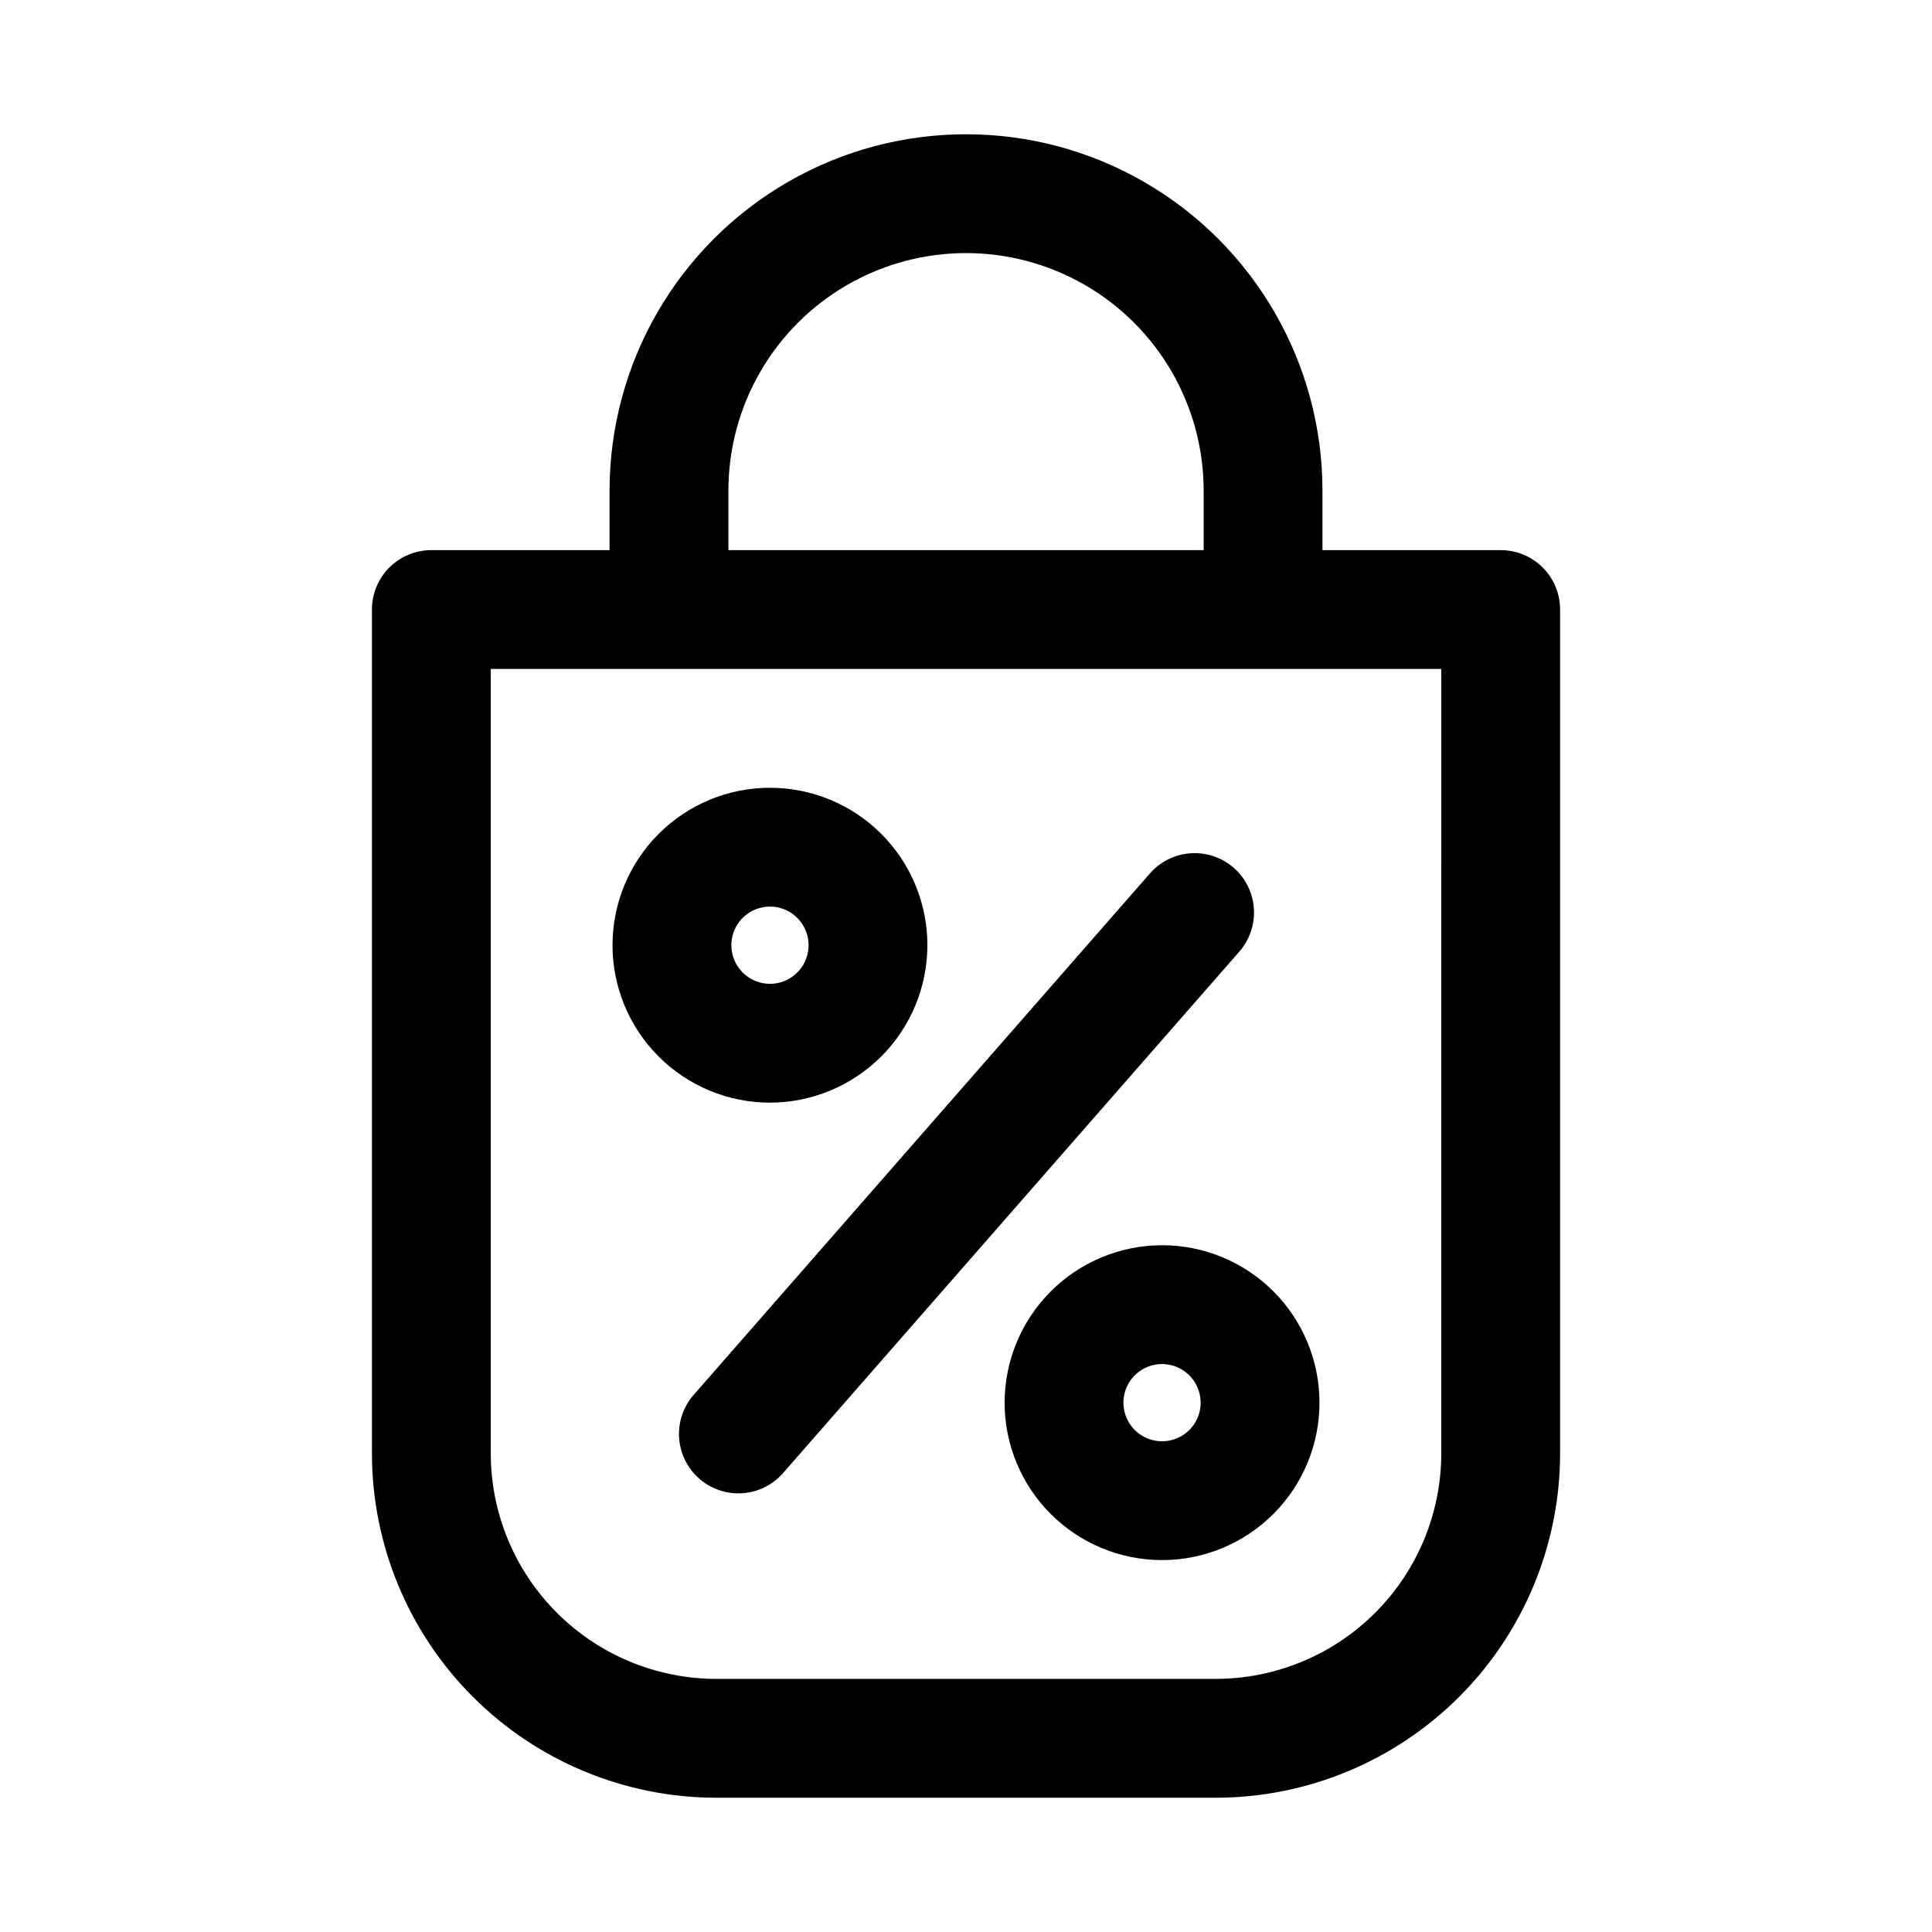
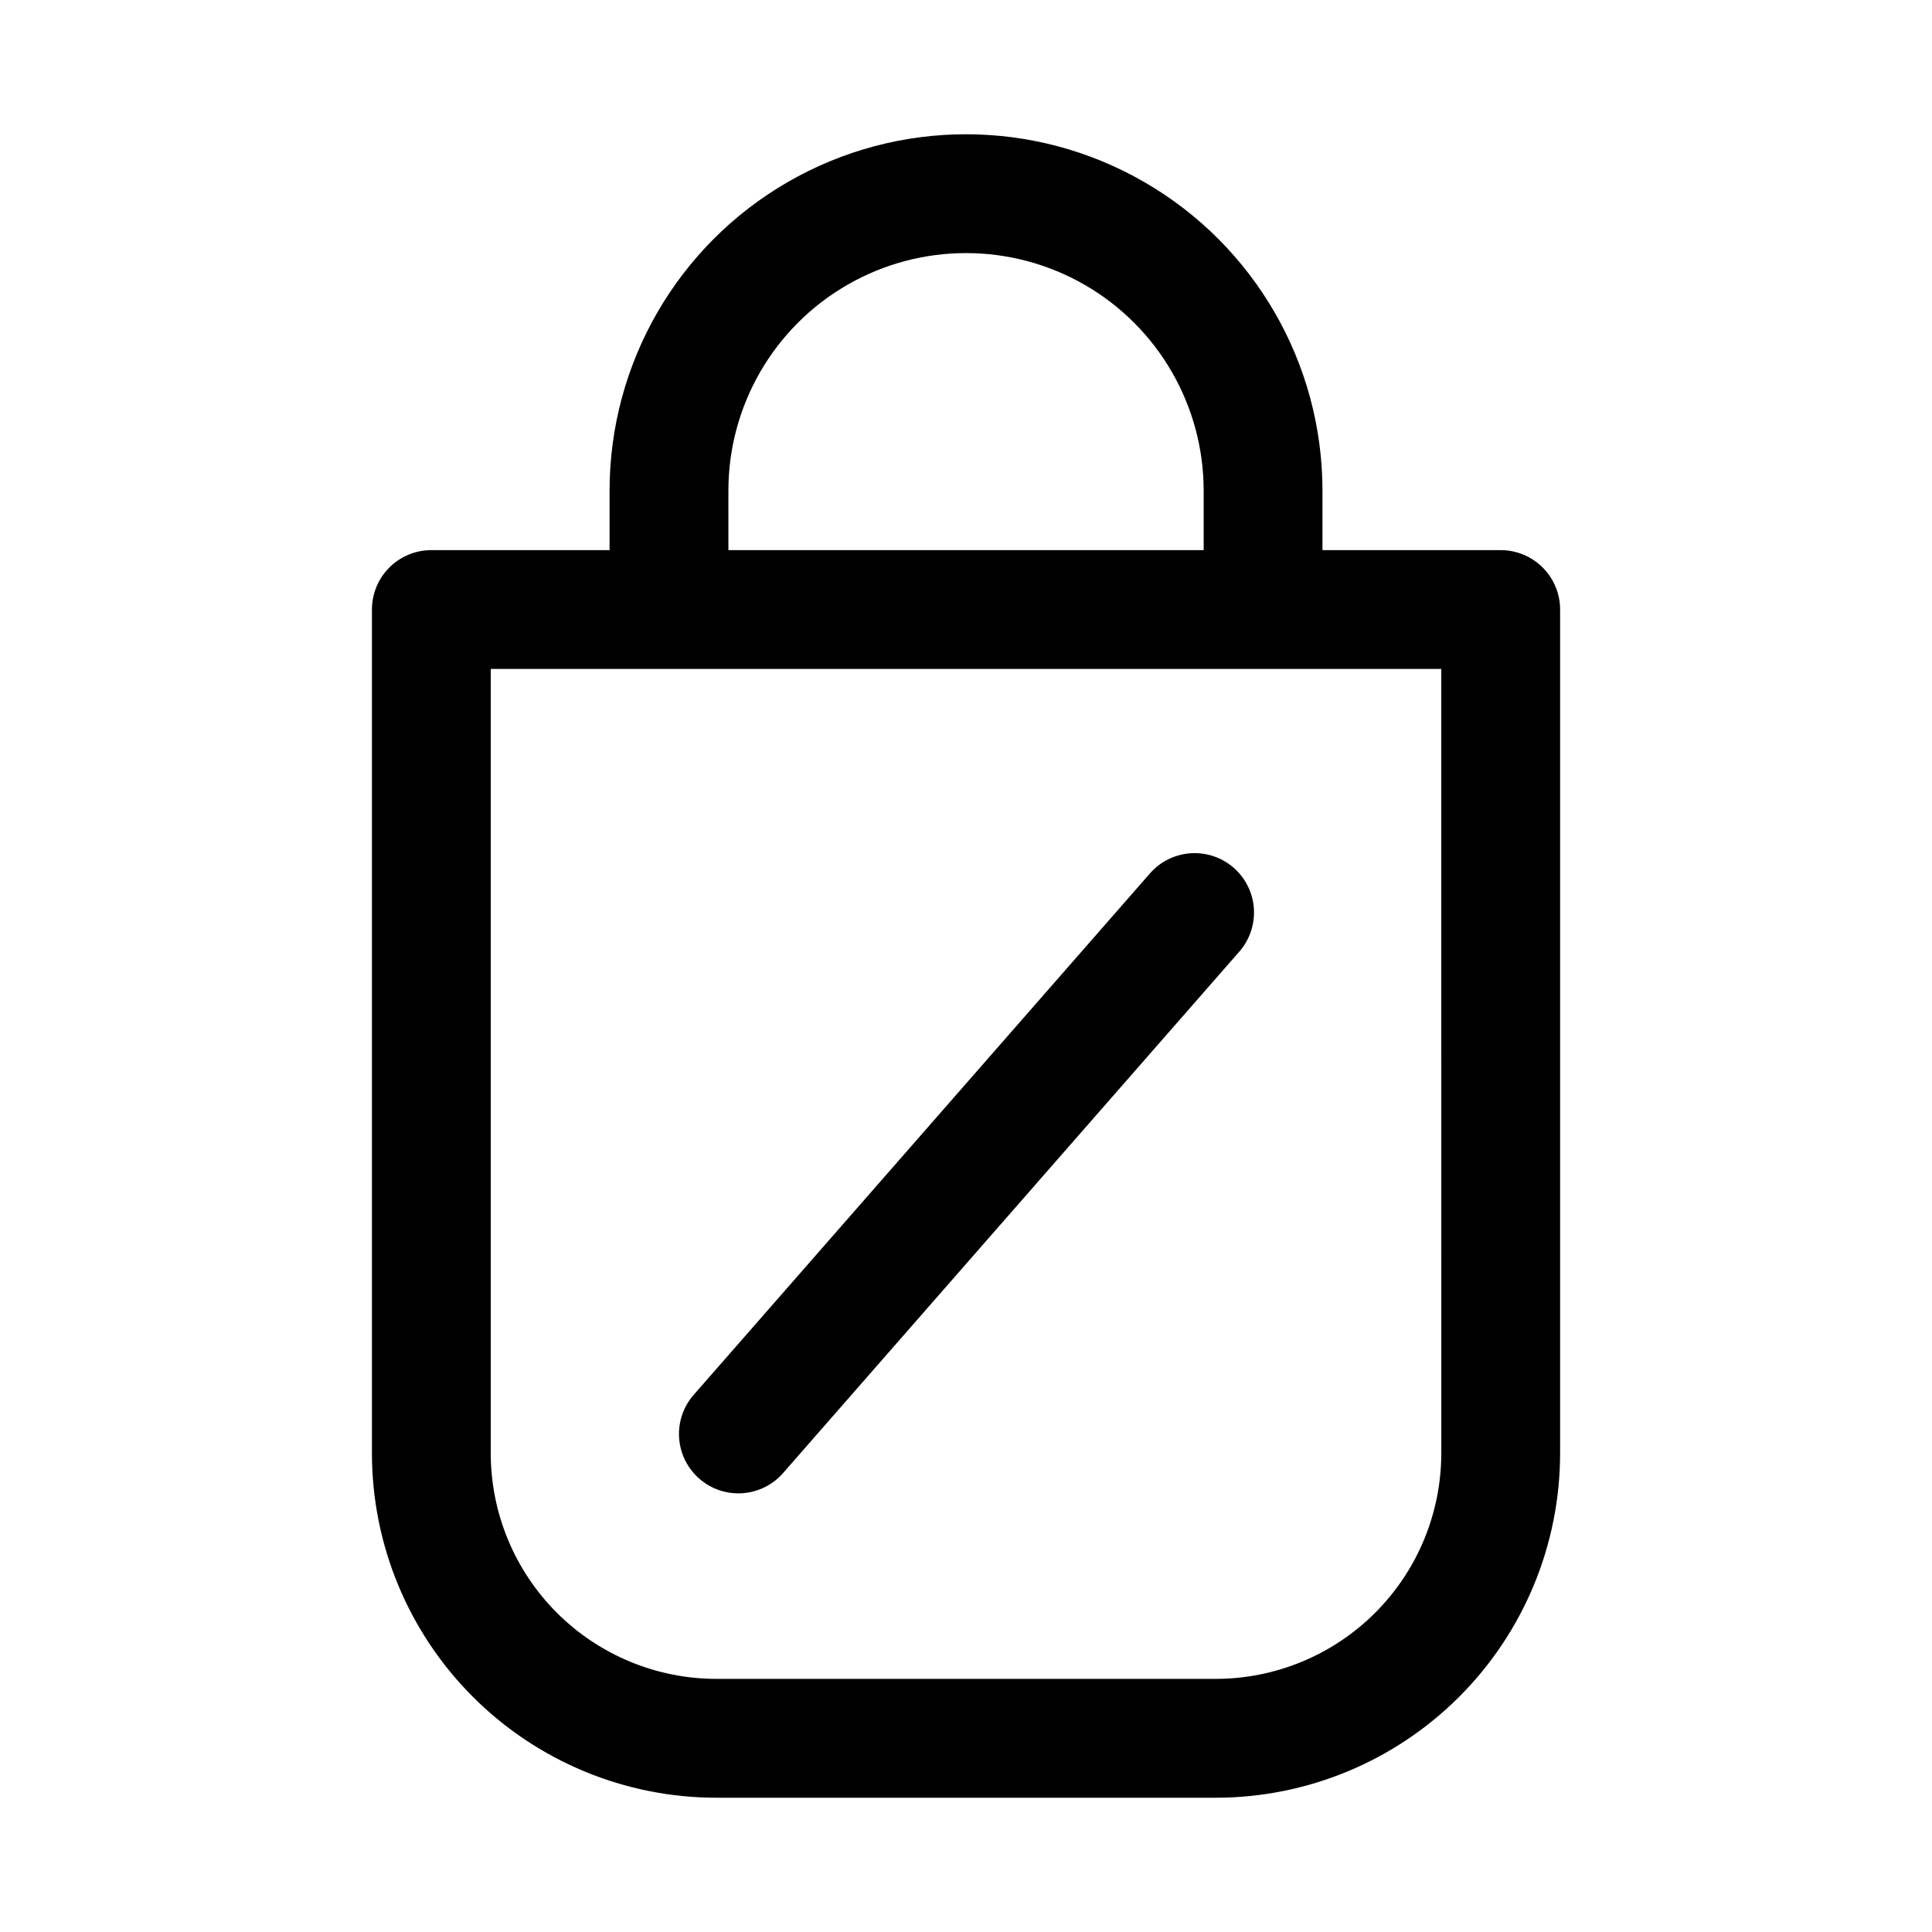
<svg xmlns="http://www.w3.org/2000/svg" fill="#000000" width="800px" height="800px" version="1.1" viewBox="144 144 512 512">
  <g>
    <path d="m541.7 289.79h-47.234v-15.742c0-33.75-18.004-64.934-47.23-81.809-29.227-16.875-65.238-16.875-94.465 0s-47.23 48.059-47.23 81.809v15.742h-47.234c-4.176 0-8.18 1.66-11.133 4.613s-4.609 6.957-4.609 11.133v223.57c0 24.215 9.621 47.441 26.746 64.566s40.352 26.746 64.57 26.746h132.25c24.219 0 47.441-9.621 64.566-26.746s26.746-40.352 26.746-64.566v-223.57c0-4.176-1.656-8.18-4.609-11.133s-6.957-4.613-11.133-4.613zm-204.67-15.742c0-22.5 12.004-43.289 31.488-54.539s43.488-11.25 62.977 0c19.484 11.25 31.488 32.039 31.488 54.539v15.742h-125.95zm188.93 255.05h-0.004c0 15.867-6.301 31.082-17.52 42.301-11.223 11.223-26.438 17.523-42.305 17.523h-132.25c-15.855 0-31.059-6.293-42.277-17.492-11.219-11.203-17.531-26.402-17.551-42.254v-207.9h251.9z" />
    <path d="m470.97 373.99c-3.141-2.75-7.246-4.141-11.41-3.867-4.168 0.273-8.051 2.191-10.805 5.332l-121.23 138.55c-3.5 4.254-4.523 10.027-2.699 15.223 1.824 5.199 6.234 9.062 11.625 10.195 5.391 1.129 10.98-0.641 14.738-4.668l121.23-138.55c2.754-3.137 4.148-7.242 3.875-11.406s-2.188-8.055-5.324-10.809z" />
-     <path d="m410.23 515.72c0 11.062 4.398 21.676 12.223 29.5s18.434 12.219 29.5 12.219 21.68-4.394 29.504-12.219 12.219-18.438 12.219-29.5c0-11.066-4.394-21.68-12.219-29.504-7.824-7.824-18.438-12.219-29.504-12.219-11.062 0.012-21.664 4.41-29.488 12.234-7.82 7.82-12.219 18.426-12.234 29.488zm51.957 0c0 4.137-2.492 7.871-6.316 9.453-3.824 1.586-8.227 0.707-11.152-2.219-2.93-2.926-3.805-7.328-2.219-11.152 1.582-3.824 5.316-6.316 9.453-6.316 5.648 0.008 10.227 4.586 10.234 10.234z" />
-     <path d="m389.77 394.49c0-11.066-4.394-21.676-12.223-29.5-7.824-7.828-18.434-12.223-29.5-12.223-11.066 0-21.676 4.394-29.5 12.223-7.824 7.824-12.223 18.434-12.223 29.5 0 11.066 4.398 21.676 12.223 29.5s18.434 12.223 29.5 12.223c11.062-0.012 21.668-4.414 29.488-12.234 7.82-7.82 12.223-18.426 12.234-29.488zm-51.957 0c0-4.141 2.496-7.871 6.316-9.453 3.824-1.586 8.227-0.711 11.156 2.215 2.926 2.93 3.801 7.332 2.215 11.156-1.582 3.82-5.312 6.316-9.453 6.316-5.648-0.008-10.227-4.586-10.234-10.234z" />
  </g>
</svg>